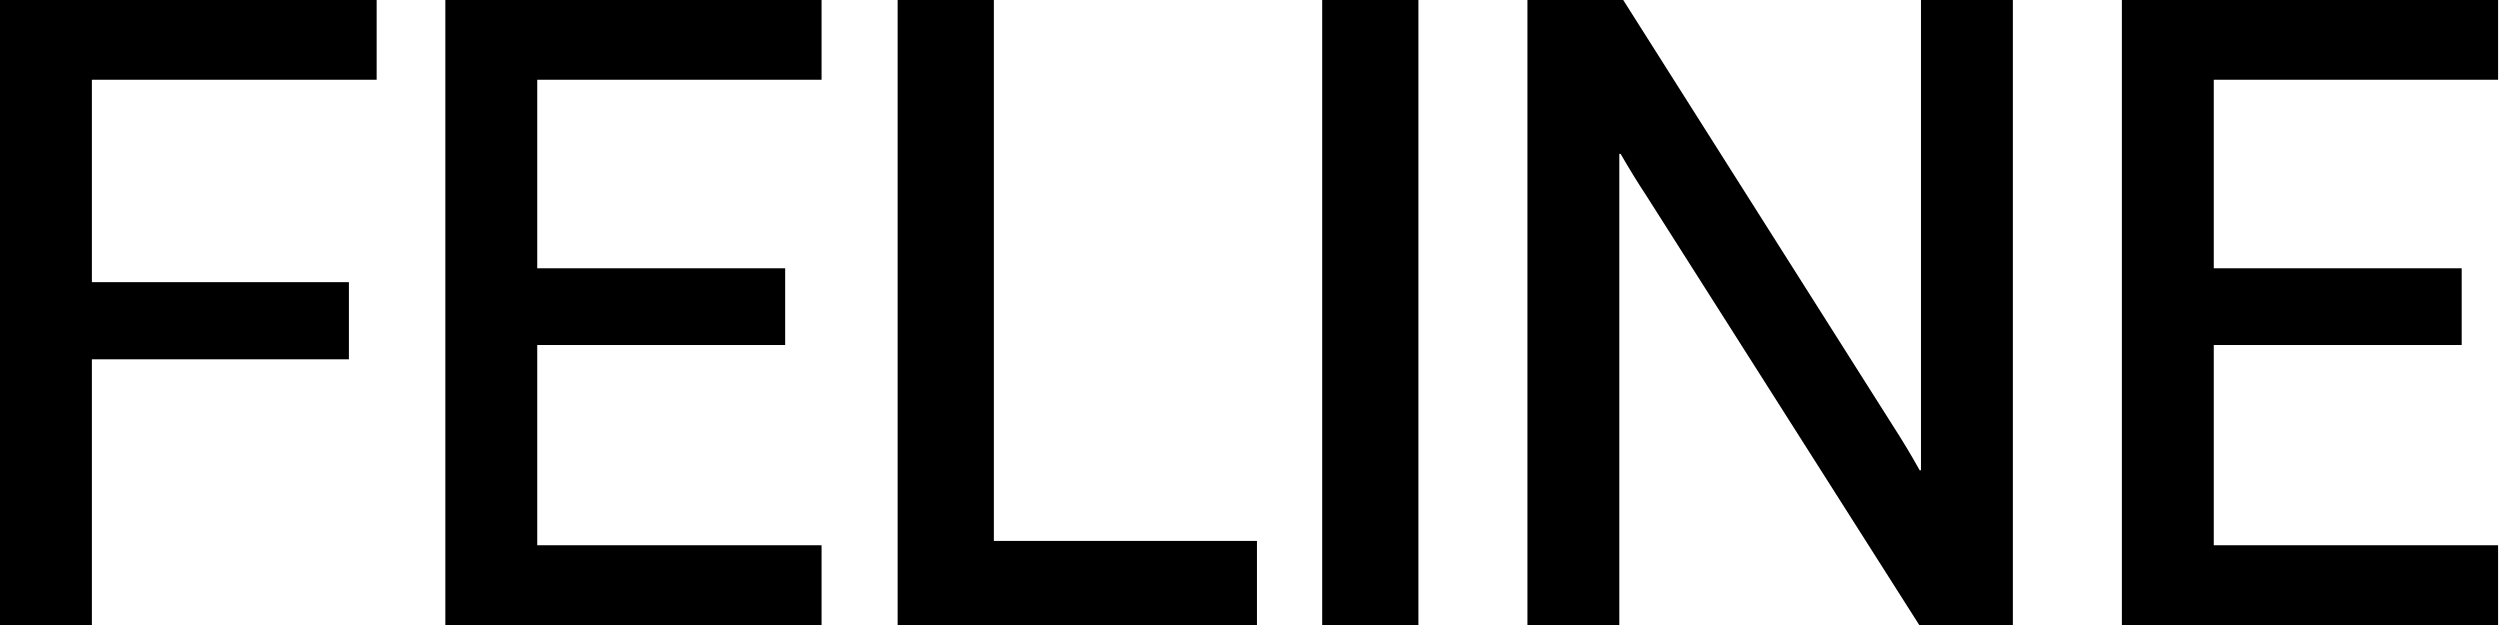
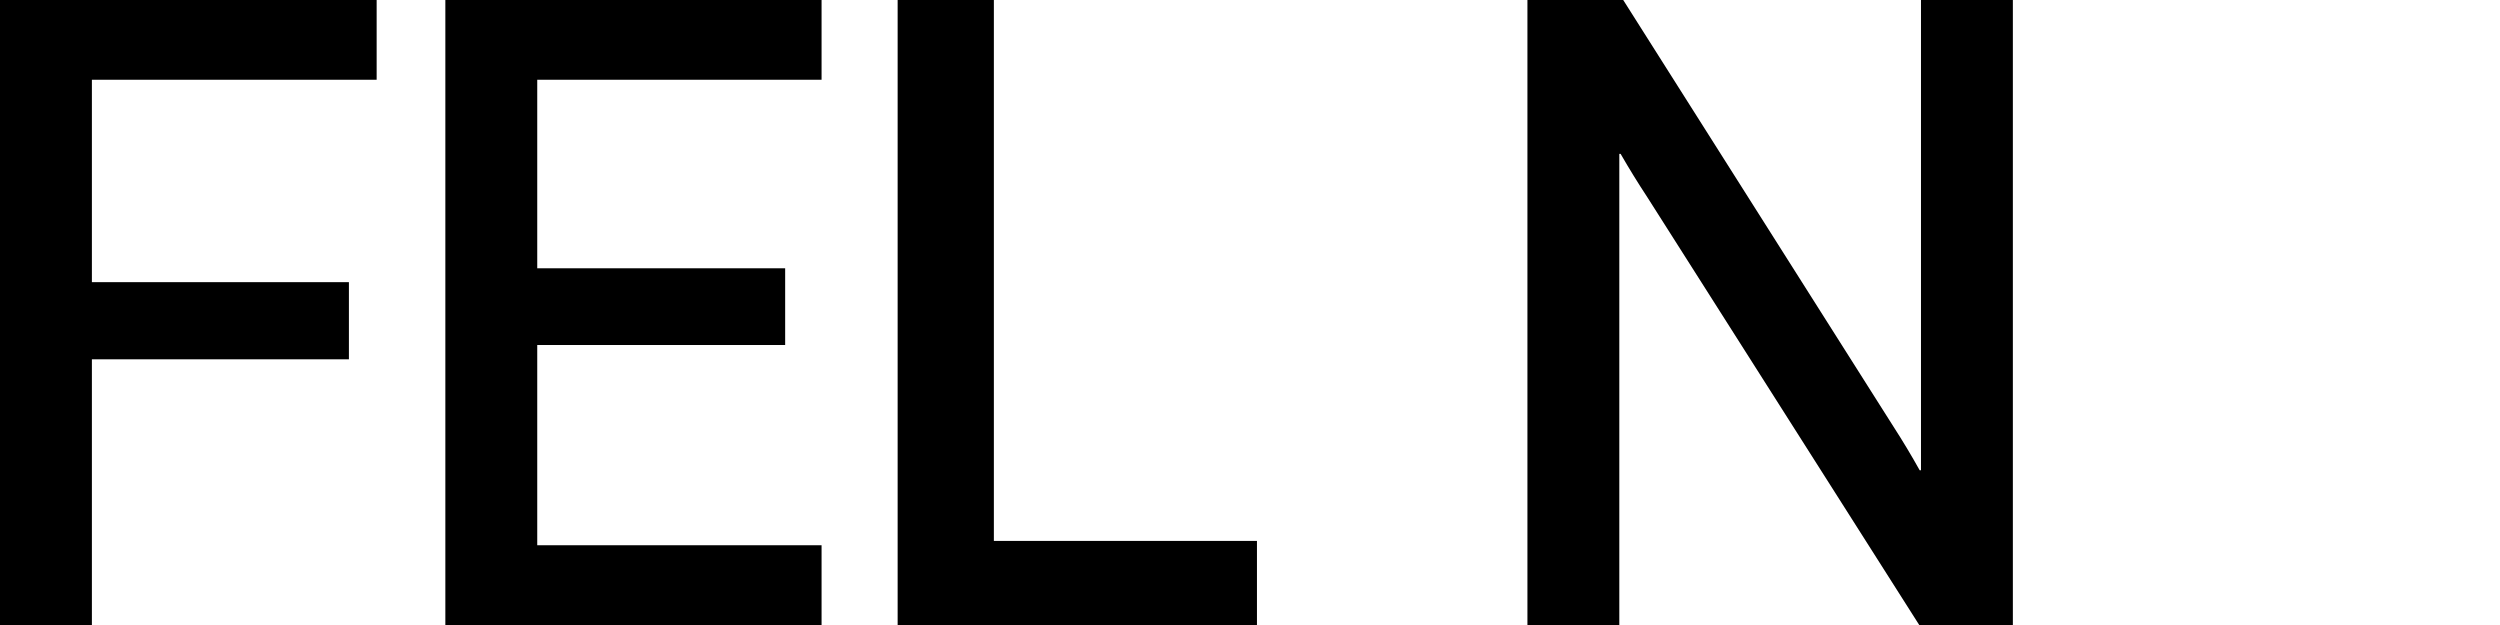
<svg xmlns="http://www.w3.org/2000/svg" width="1004" height="251" viewBox="0 0 1004 251" fill="none">
  <path d="M0 251V0H151.261V32.028H36.901V113.316H140.121V144.299H36.901V251H0Z" fill="black" />
  <path d="M178.854 251V0H329.941V32.028H215.756V107.745H315.32V138.555H215.756V218.972H329.941V251H178.854Z" fill="black" />
  <path d="M360.493 251V0H399.135V217.232H504.792V251H360.493Z" fill="black" />
-   <path d="M530.992 251V0H569.634V251H530.992Z" fill="black" />
  <path d="M613.415 251V0H651.883L760.499 171.453C764.096 177.023 767.577 182.825 770.943 188.859H771.465V0H808.366V251H770.768L661.456 79.025C657.859 73.571 654.32 67.827 650.839 61.793H650.316V251H613.415Z" fill="black" />
-   <path d="M852.147 251V0H1003.23V32.028H889.048V107.745H988.613V138.555H889.048V218.972H1003.23V251H852.147Z" fill="black" />
</svg>